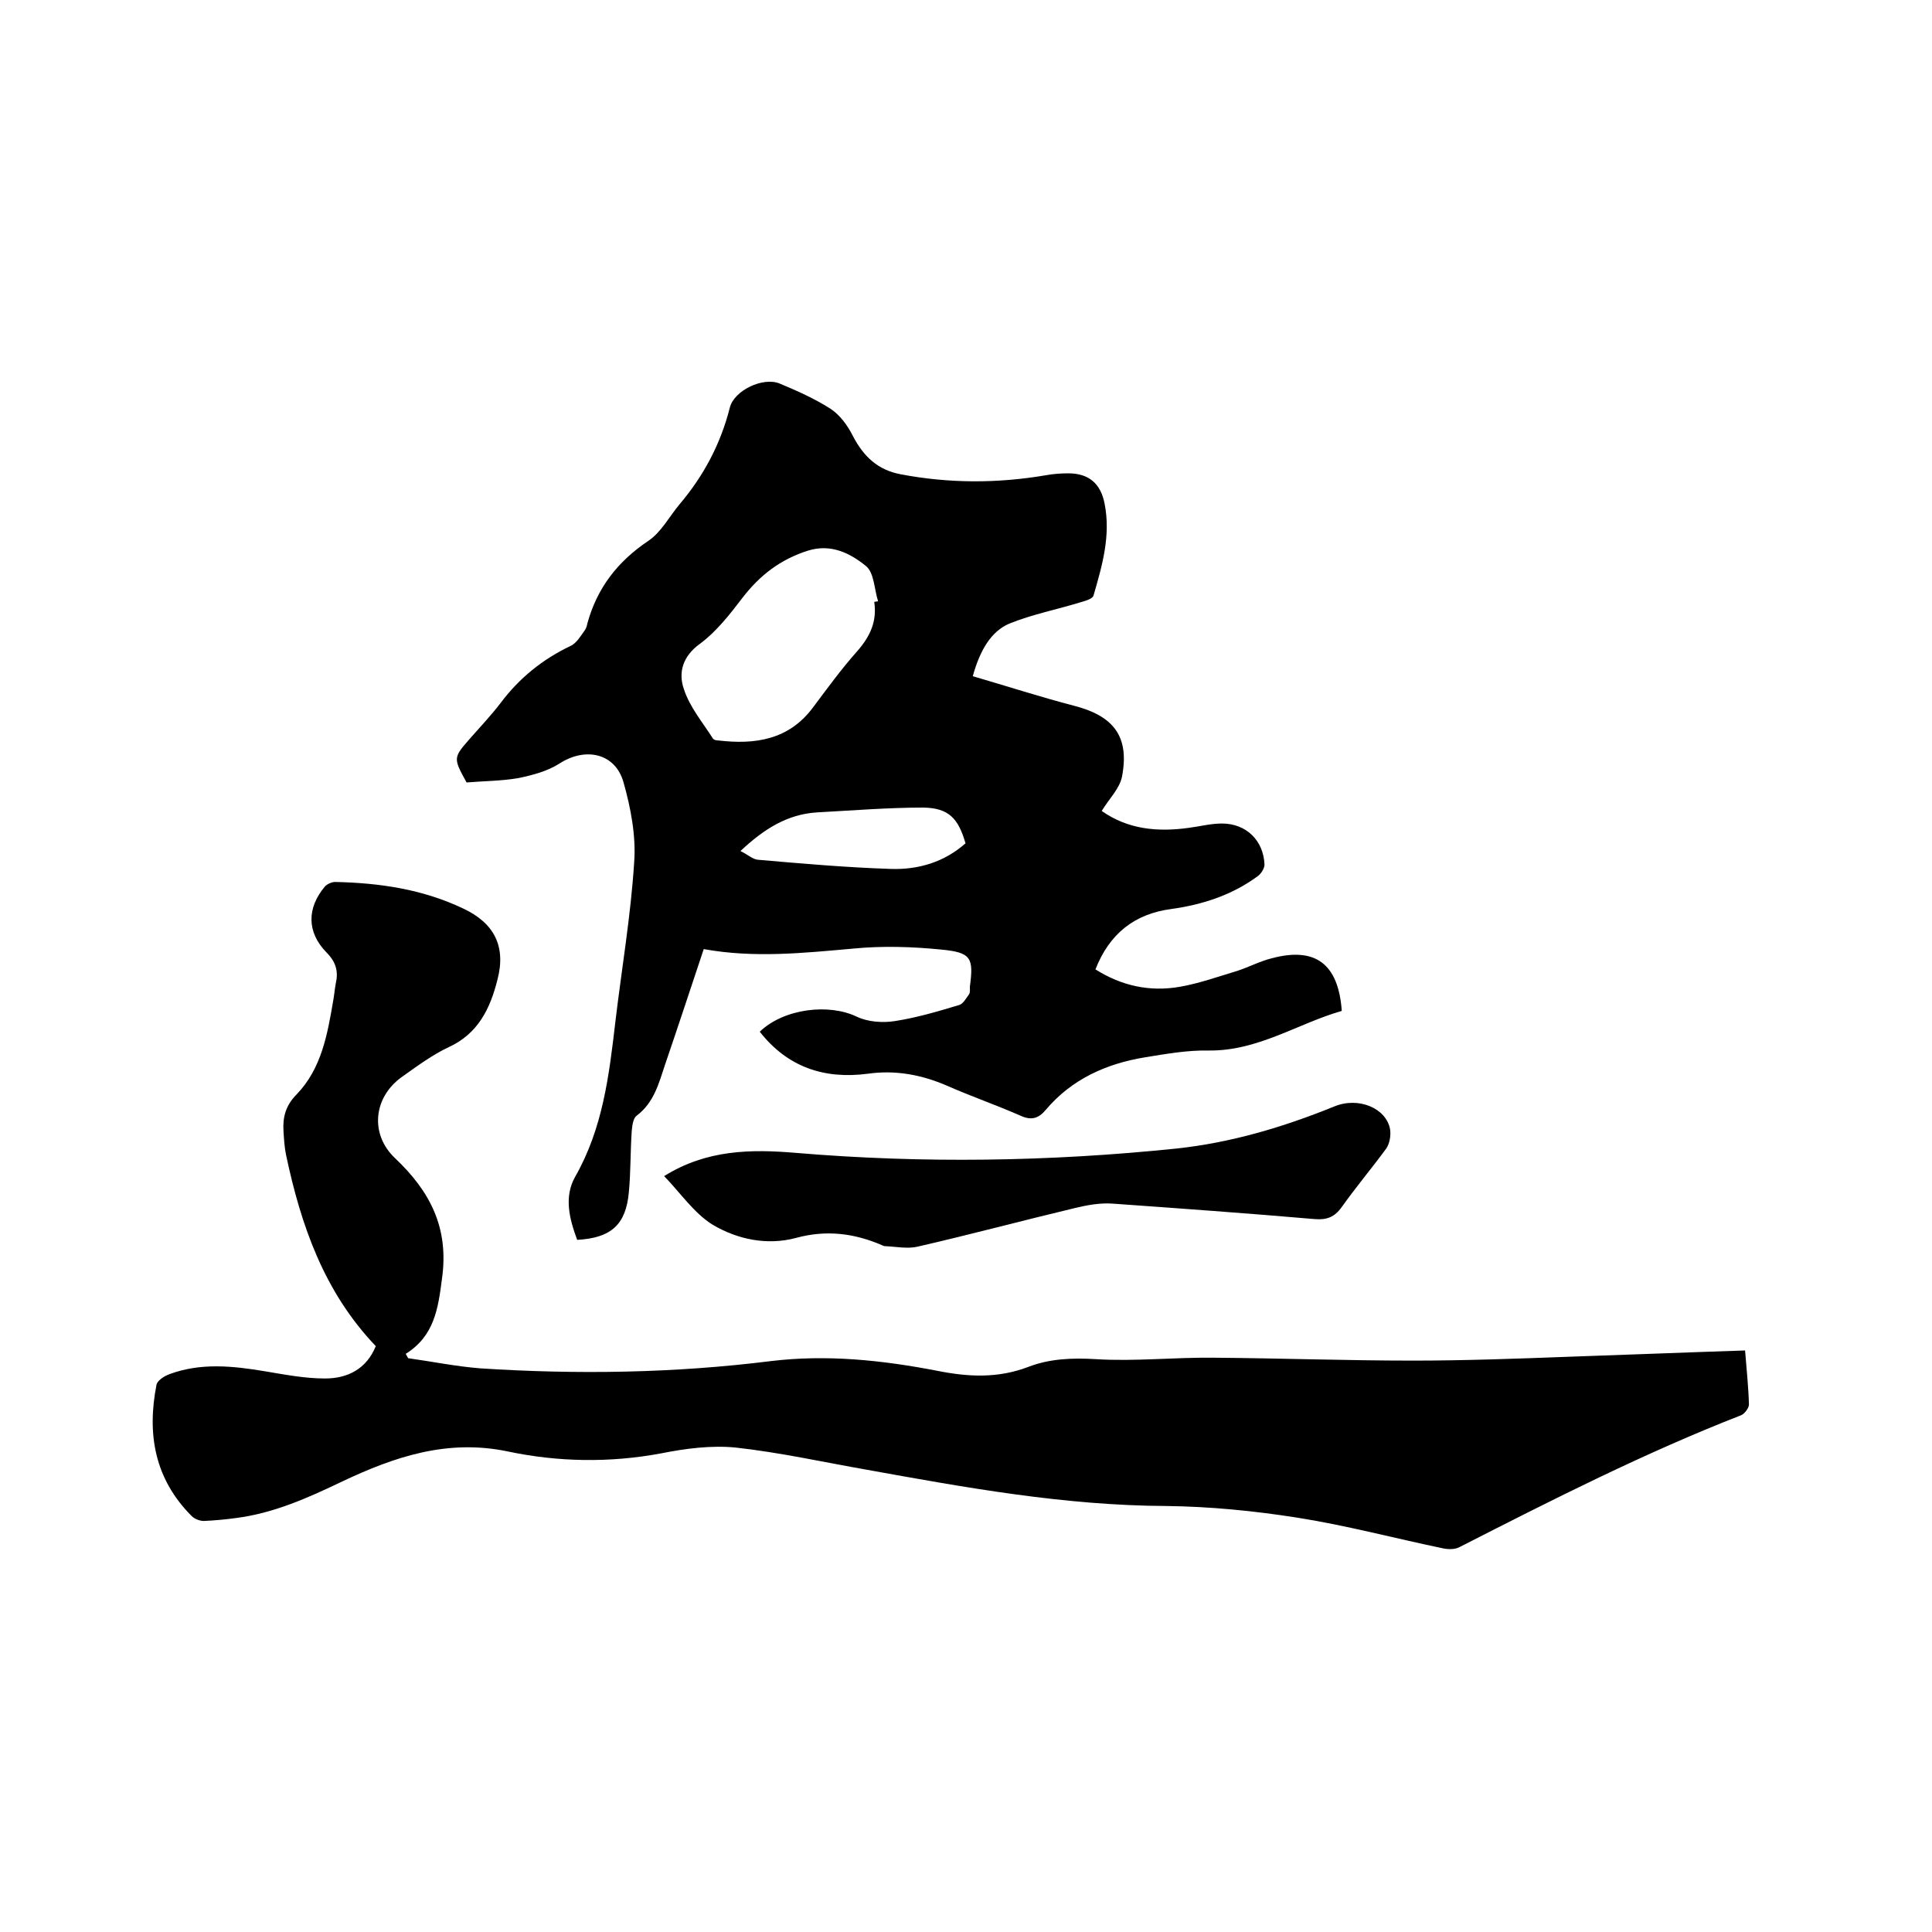
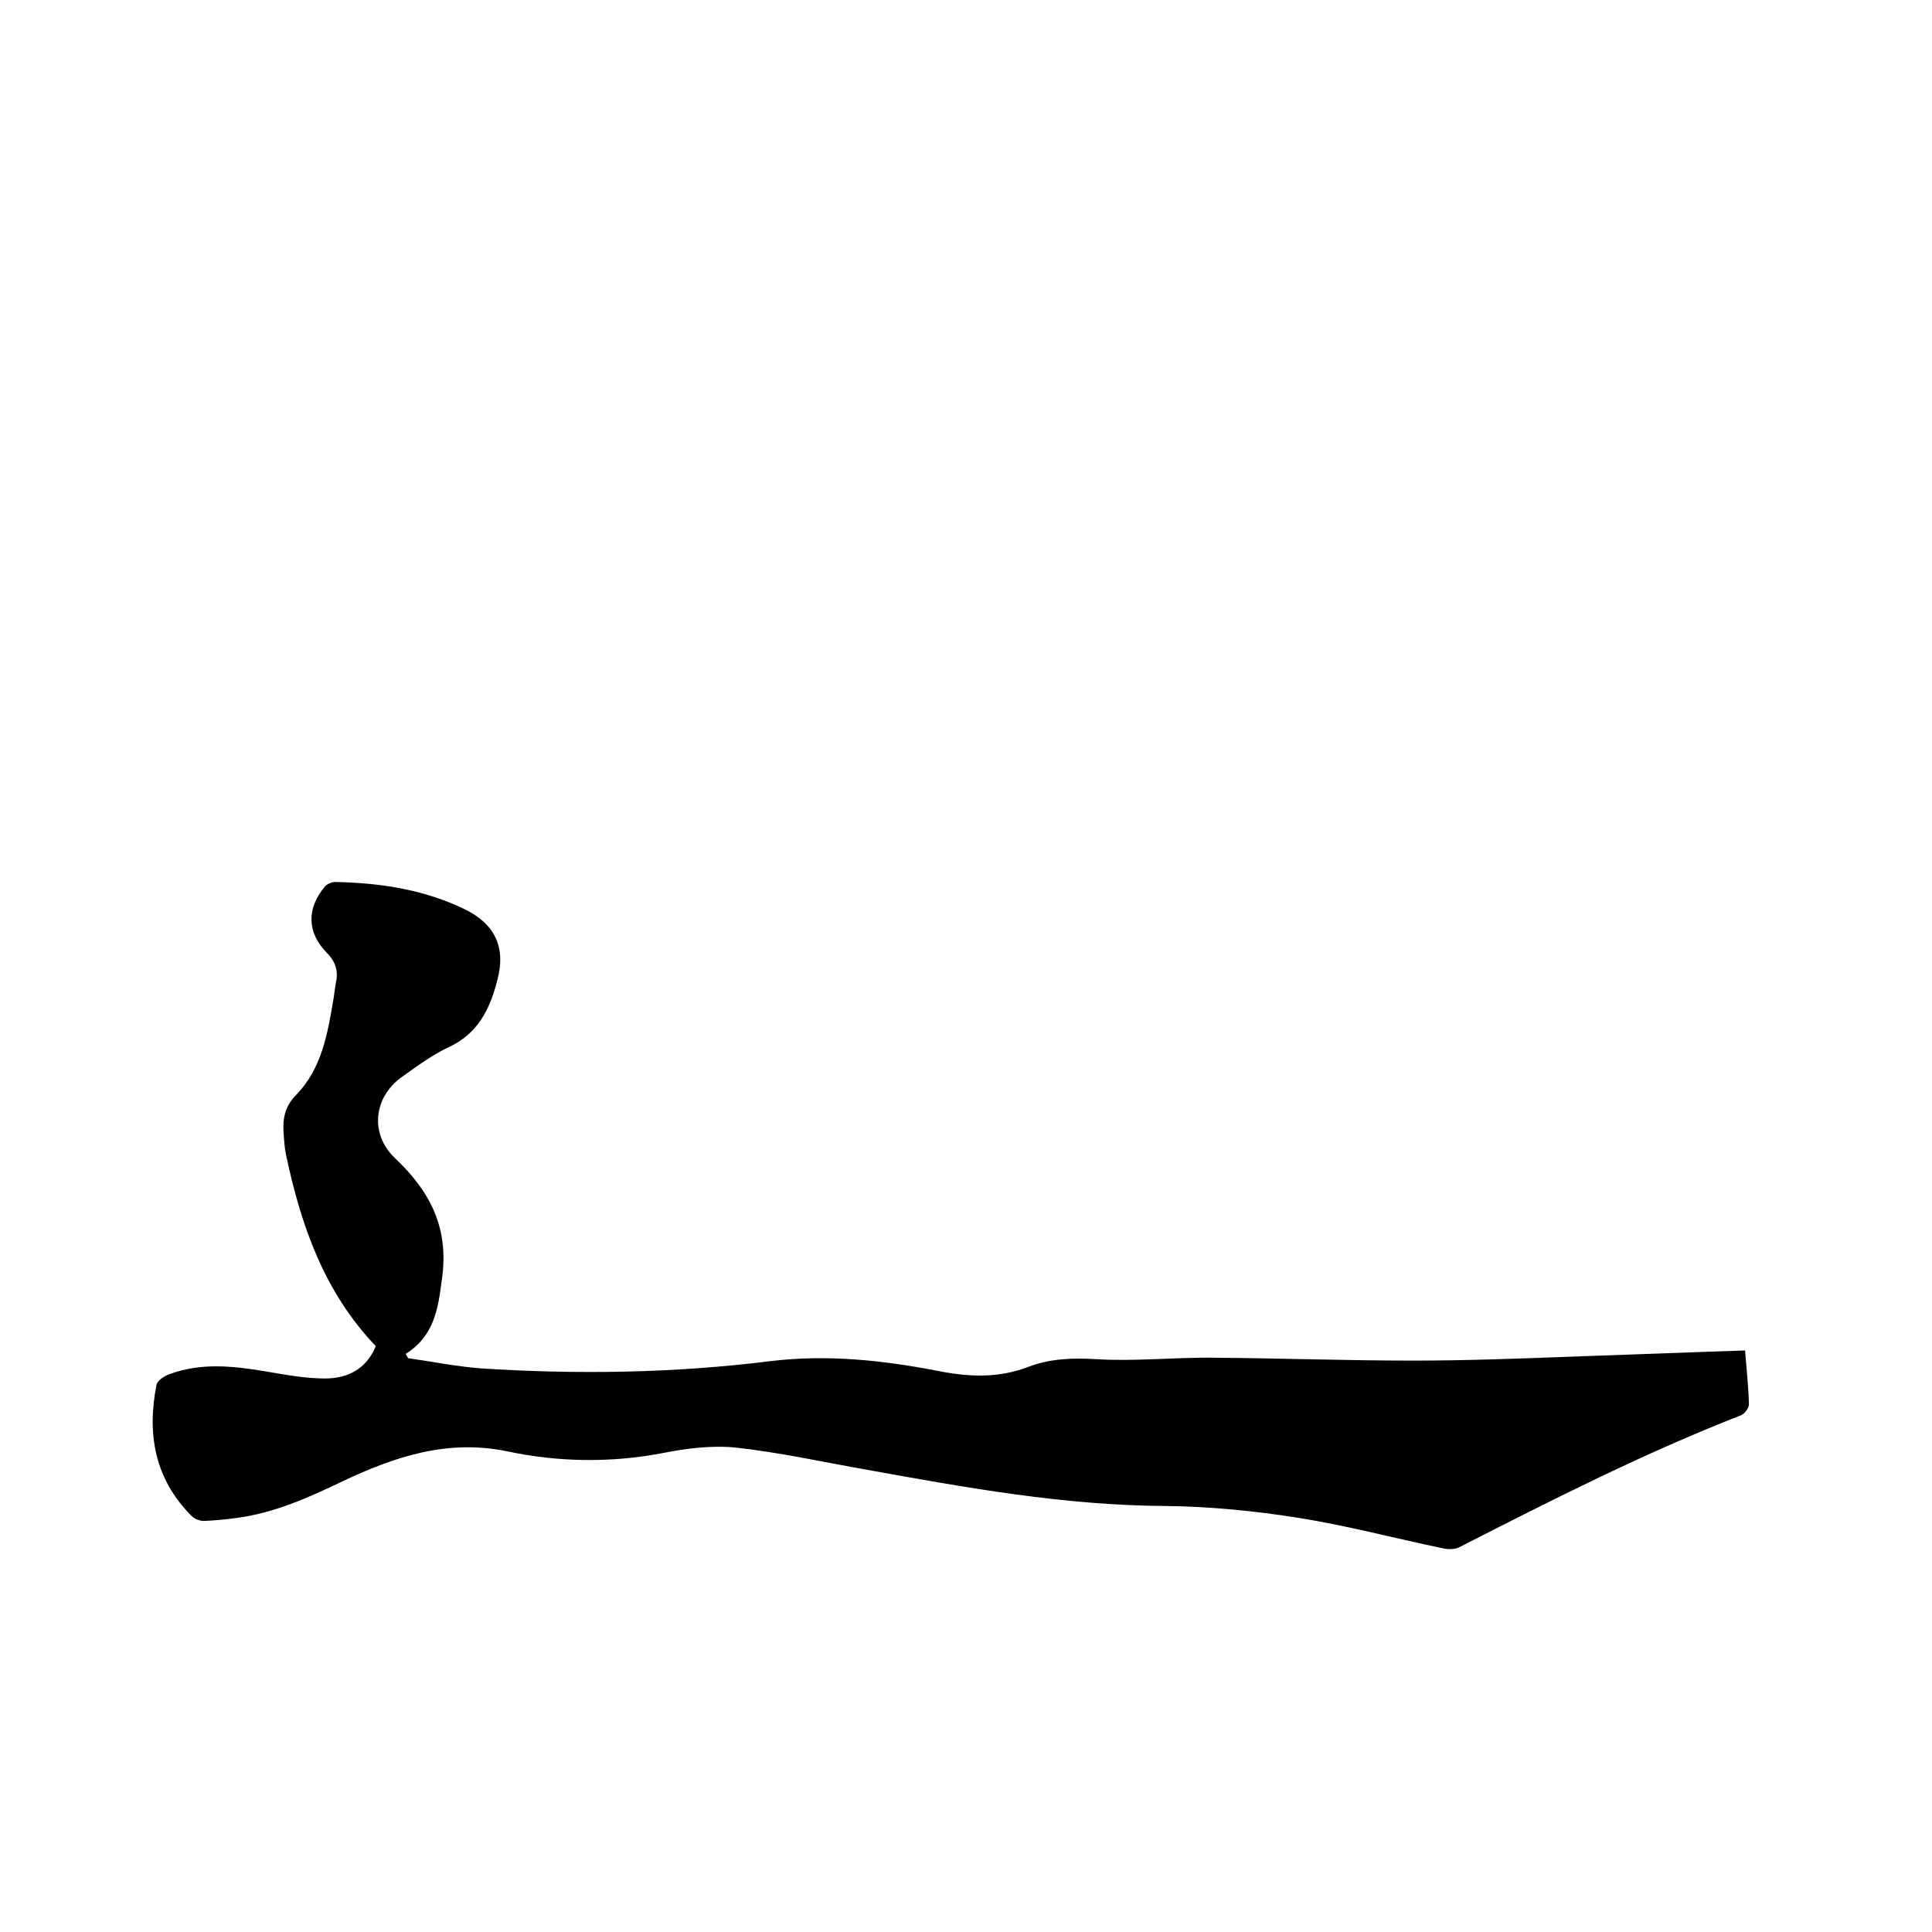
<svg xmlns="http://www.w3.org/2000/svg" enable-background="new 0 0 400 400" viewBox="0 0 400 400">
-   <path d="m201.4 140c7.2 2.1 14 4.3 20.9 6.1 8.2 2.1 11.6 6.3 10 14.7-.5 2.5-2.7 4.6-4.2 7.1 5.4 3.8 11.5 4.4 18 3.5 2.3-.3 4.6-.9 6.9-.9 5 0 8.6 3.5 8.8 8.5 0 .8-.7 1.9-1.4 2.4-5.3 3.9-11.4 5.9-17.9 6.8-7.6 1-12.8 5.1-15.7 12.5 5.4 3.4 11.2 4.7 17.5 3.6 4-.7 7.9-2.1 11.9-3.3 2.4-.8 4.7-2 7.1-2.6 9-2.4 13.8 1.1 14.5 10.9-9.1 2.6-17.3 8.3-27.5 8.2-4.4-.1-8.9.7-13.2 1.4-8 1.3-15.2 4.5-20.6 10.9-1.5 1.8-3 2.2-5.2 1.2-5-2.2-10.2-4-15.2-6.2-5.3-2.3-10.7-3.3-16.4-2.5-9.1 1.2-16.7-1.4-22.4-8.7 5-4.8 14.3-5.9 20.1-3.1 2.3 1.1 5.4 1.3 7.9.9 4.5-.7 8.9-2 13.2-3.3.9-.2 1.5-1.4 2.1-2.2.3-.4.2-1 .2-1.6.8-6 .3-7.1-5.9-7.7-6-.6-12.2-.8-18.3-.2-10.2.9-20.4 2-30.9.1-2.7 8.1-5.3 16-8 23.9-1.3 3.9-2.3 7.9-5.9 10.6-.7.5-.9 2-1 3.1-.3 4.2-.2 8.5-.6 12.7-.6 6.7-3.6 9.5-10.7 9.9-1.6-4.3-2.8-8.9-.4-13.1 5.7-10 7-20.9 8.3-32 1.3-11 3.2-22 3.9-33.1.4-5.4-.7-11.2-2.2-16.5-1.7-6.1-7.9-7.4-13.3-3.9-2.5 1.6-5.6 2.4-8.5 3-3.5.6-7.1.6-10.7.9-2.8-5.1-2.8-5.1.8-9.2 2.1-2.4 4.3-4.7 6.2-7.2 3.9-5.2 8.7-9.1 14.6-11.9 1.2-.6 2-2 2.8-3.1.3-.4.5-.9.6-1.5 2-7.3 6.2-12.8 12.6-17.1 2.7-1.8 4.4-5.1 6.5-7.6 5-5.9 8.5-12.5 10.4-20 .9-3.6 6.9-6.4 10.3-5 3.6 1.5 7.2 3.1 10.5 5.2 2 1.3 3.6 3.5 4.7 5.7 2.2 4.2 5.1 7 9.9 7.9 10 1.9 20 1.9 30 .2 1.6-.3 3.2-.4 4.7-.4 4.2 0 6.7 2.1 7.5 6.3 1.3 6.6-.5 12.8-2.3 19-.2.7-1.7 1.1-2.7 1.4-4.9 1.5-10 2.5-14.7 4.4-3.8 1.6-6.1 5.5-7.6 10.9zm-20.4-15.4c.3 0 .5-.1.8-.1-.8-2.5-.8-5.9-2.5-7.3-3.2-2.6-7.2-4.7-12-3.2-5.7 1.8-10 5.1-13.6 9.8-2.6 3.4-5.4 7-8.8 9.5-3.6 2.6-4.5 6-3.3 9.4 1.2 3.7 3.9 6.9 6 10.2.2.3.7.4 1.1.4 7.6.9 14.6-.1 19.6-6.8 3-4 5.9-8 9.2-11.7 2.7-3.1 4.1-6.2 3.5-10.2zm-27.7 51.6c1.5.7 2.5 1.7 3.6 1.8 9.2.8 18.3 1.6 27.5 1.9 5.7.2 11.1-1.4 15.5-5.3-1.5-5.2-3.5-7.3-8.7-7.4-7.4 0-14.7.6-22.1 1-6.1.4-10.9 3.4-15.8 8z" />
  <path d="m77.8 278.7c-10.7-11.2-15.5-25-18.6-39.7-.3-1.5-.4-3.1-.5-4.7-.2-2.9.4-5.4 2.7-7.7 5.2-5.4 6.4-12.5 7.6-19.5.2-1.1.3-2.3.5-3.4.6-2.5.1-4.5-1.9-6.5-4.1-4.2-4.1-9.2-.3-13.7.5-.5 1.4-.9 2.1-.9 9.2.2 18.1 1.5 26.5 5.5 6.4 3 8.9 7.8 7.1 14.7-1.5 6-4 11.2-10.1 14-3.4 1.6-6.5 3.9-9.6 6.1-6 4.2-6.8 11.9-1.5 16.9 7.3 6.9 11.2 14.5 9.7 25-.8 6.2-1.6 11.8-7.5 15.5.2.3.3.6.5.9 5 .7 9.9 1.7 14.9 2.1 20.1 1.3 40.2 1 60.2-1.5 11.6-1.4 23-.2 34.4 2 6.5 1.3 12.6 1.6 18.9-.8 4.4-1.7 9.1-1.9 14-1.6 8.1.5 16.2-.4 24.4-.3 13.7.1 27.5.6 41.2.6 10.8 0 21.6-.4 32.3-.8 12-.4 24.1-.9 36.5-1.3.3 3.9.7 7.5.8 11.2 0 .7-.9 1.9-1.6 2.2-20 7.8-39.1 17.5-58.3 27.3-.9.5-2.2.5-3.3.3-10.1-2.1-20.2-4.8-30.4-6.4-8.9-1.4-18.1-2.3-27.1-2.4-21-.1-41.4-3.8-61.9-7.5-9.1-1.6-18.1-3.6-27.2-4.6-5-.5-10.4.2-15.4 1.2-10.7 2-21.4 1.8-31.8-.4-12.5-2.6-23.4 1.1-34.2 6.2-7.1 3.4-14.2 6.6-22.1 7.6-2.2.3-4.4.5-6.6.6-.8 0-1.9-.4-2.5-1-7.7-7.7-9.3-17-7.3-27.2.2-.9 1.6-1.8 2.7-2.2 6.5-2.4 13.1-1.7 19.7-.6 4.2.7 8.3 1.5 12.5 1.5 4.7 0 8.6-2 10.5-6.7z" />
-   <path d="m137.5 243.5c8.8-5.5 18-5.6 27.4-4.8 26.2 2.2 52.4 1.8 78.6-.9 11.3-1.2 22.1-4.4 32.7-8.7 5-2.1 10.8.3 11.6 4.7.2 1.3-.1 3-.8 4-3 4.1-6.3 8-9.2 12.1-1.5 2.1-3.1 2.7-5.6 2.5-13.9-1.2-27.8-2.2-41.8-3.2-2.6-.2-5.3.3-7.8.9-10.9 2.6-21.7 5.5-32.6 8-2.1.5-4.5 0-6.8-.1-.2 0-.4-.1-.6-.2-5.8-2.5-11.6-3.2-17.8-1.5-6 1.6-12.1.3-17.2-2.7-3.9-2.4-6.7-6.6-10.1-10.1z" />
</svg>